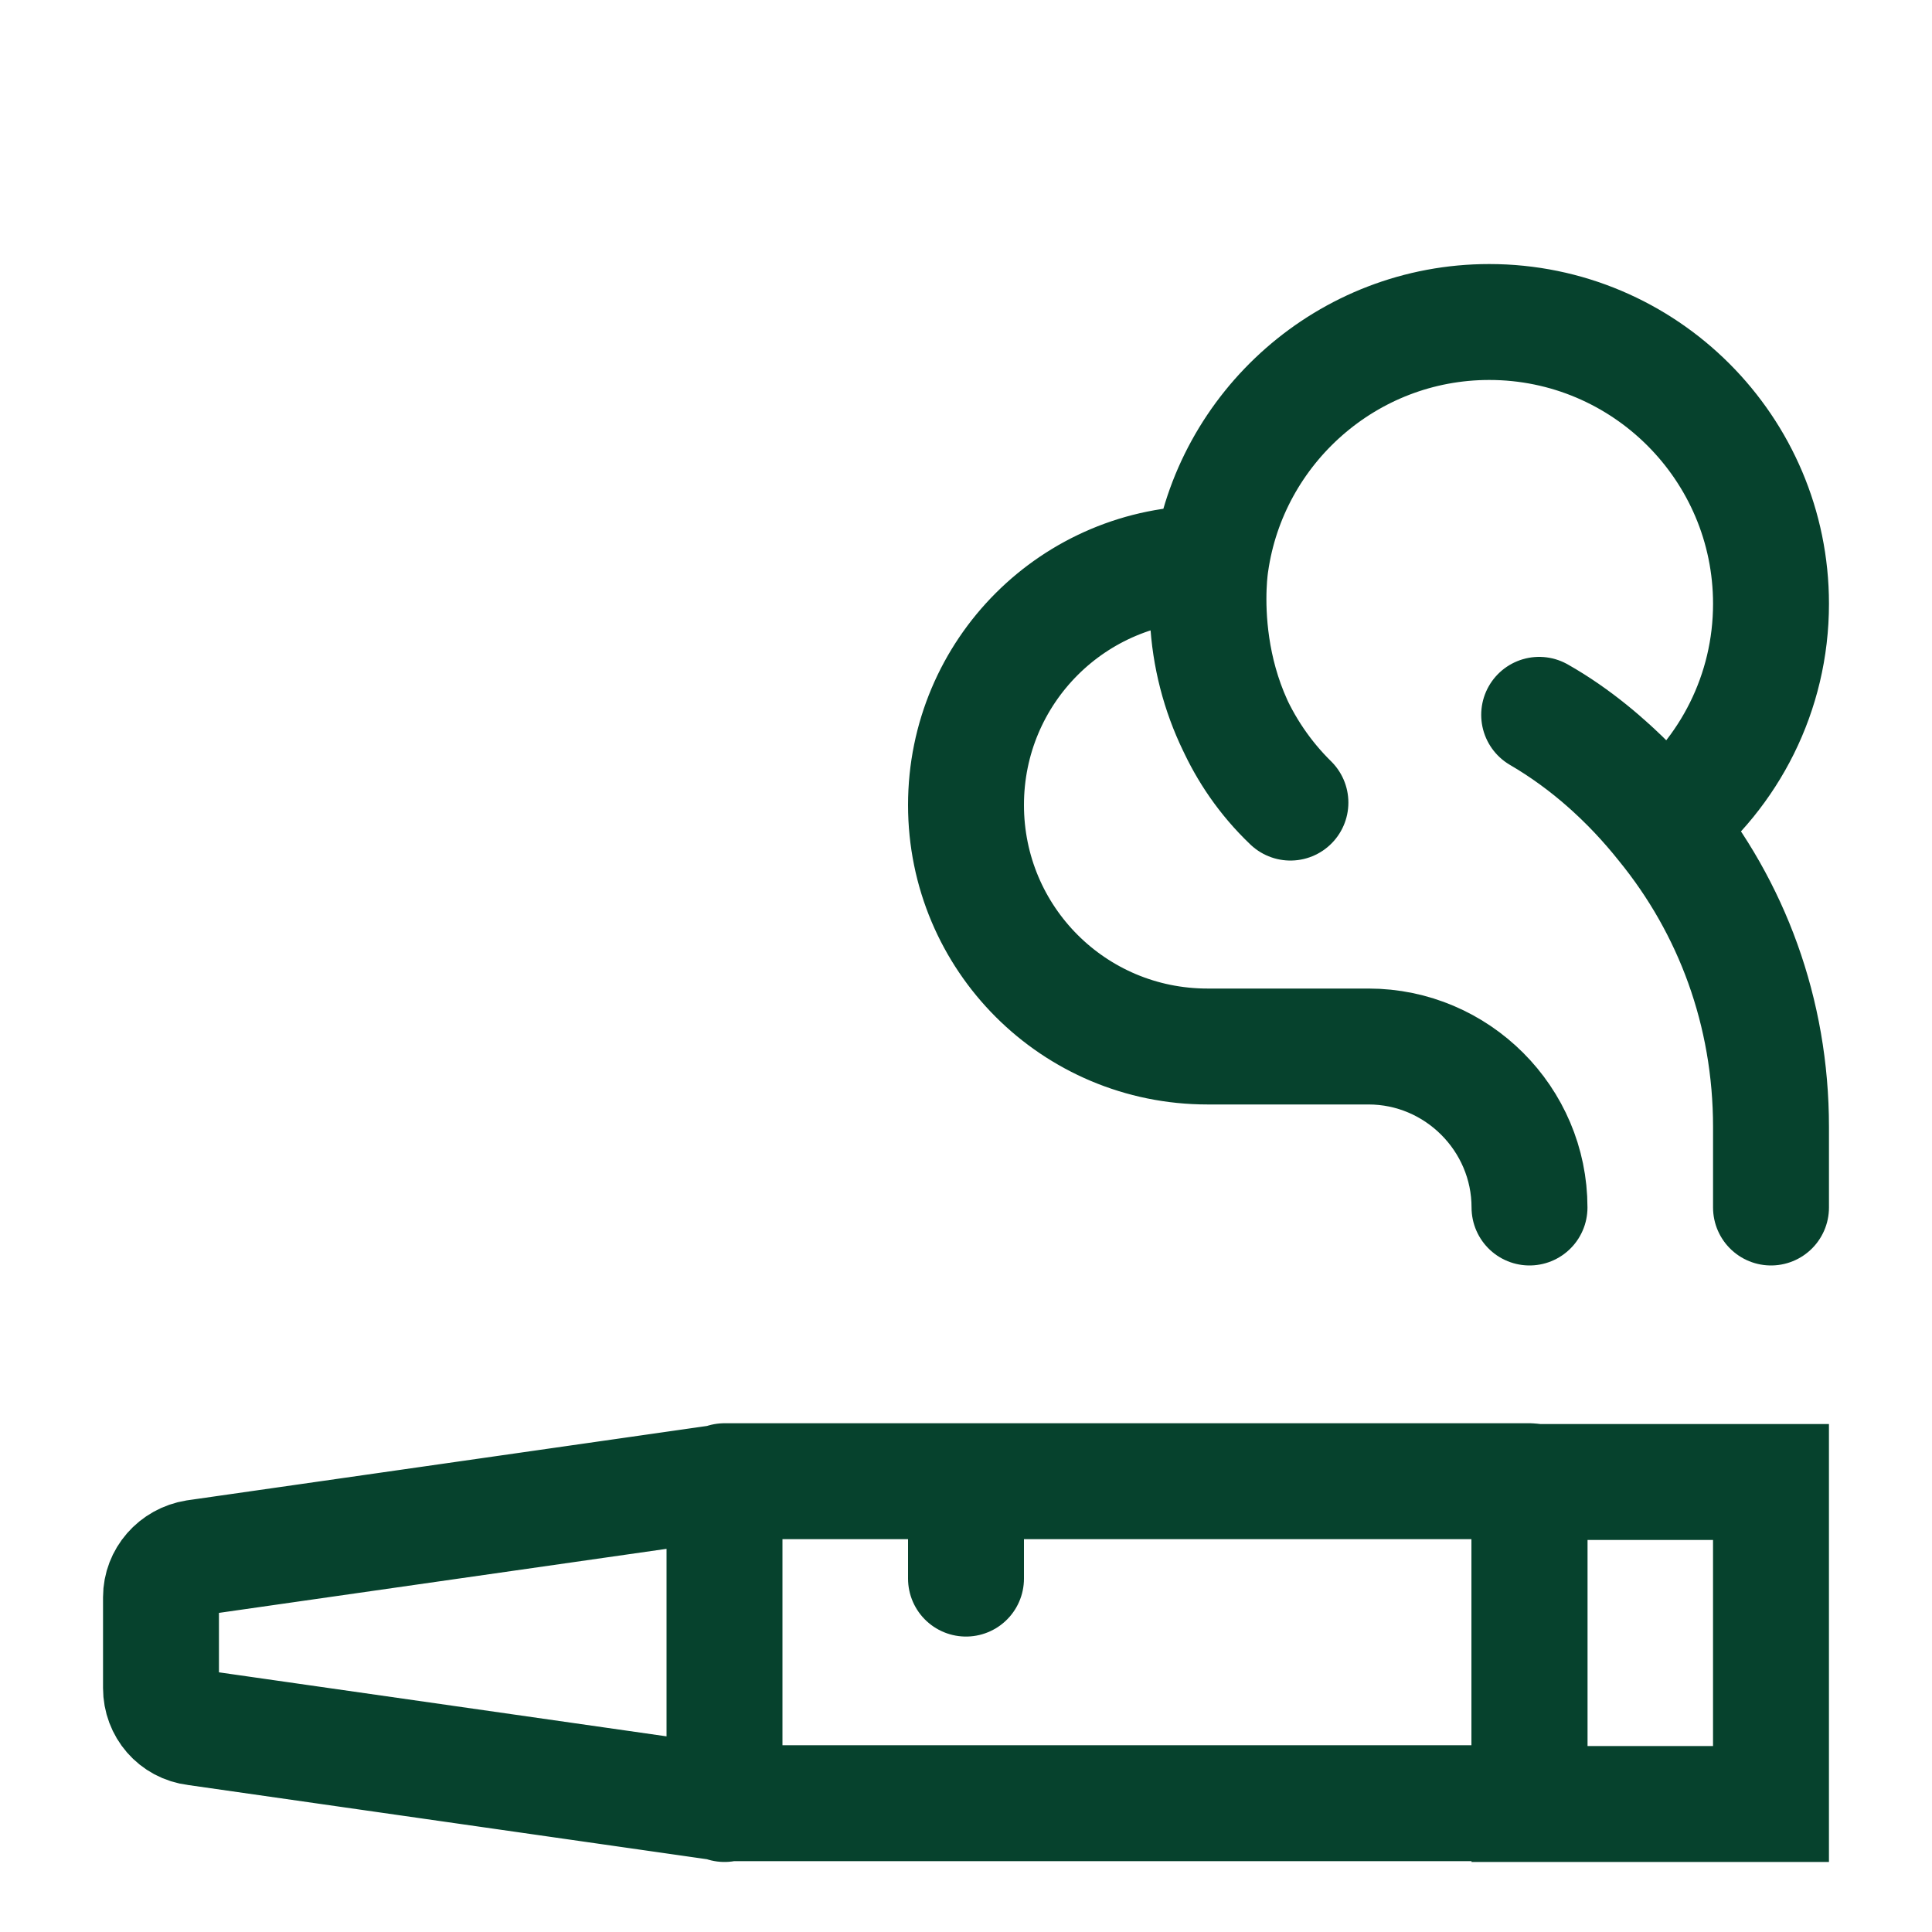
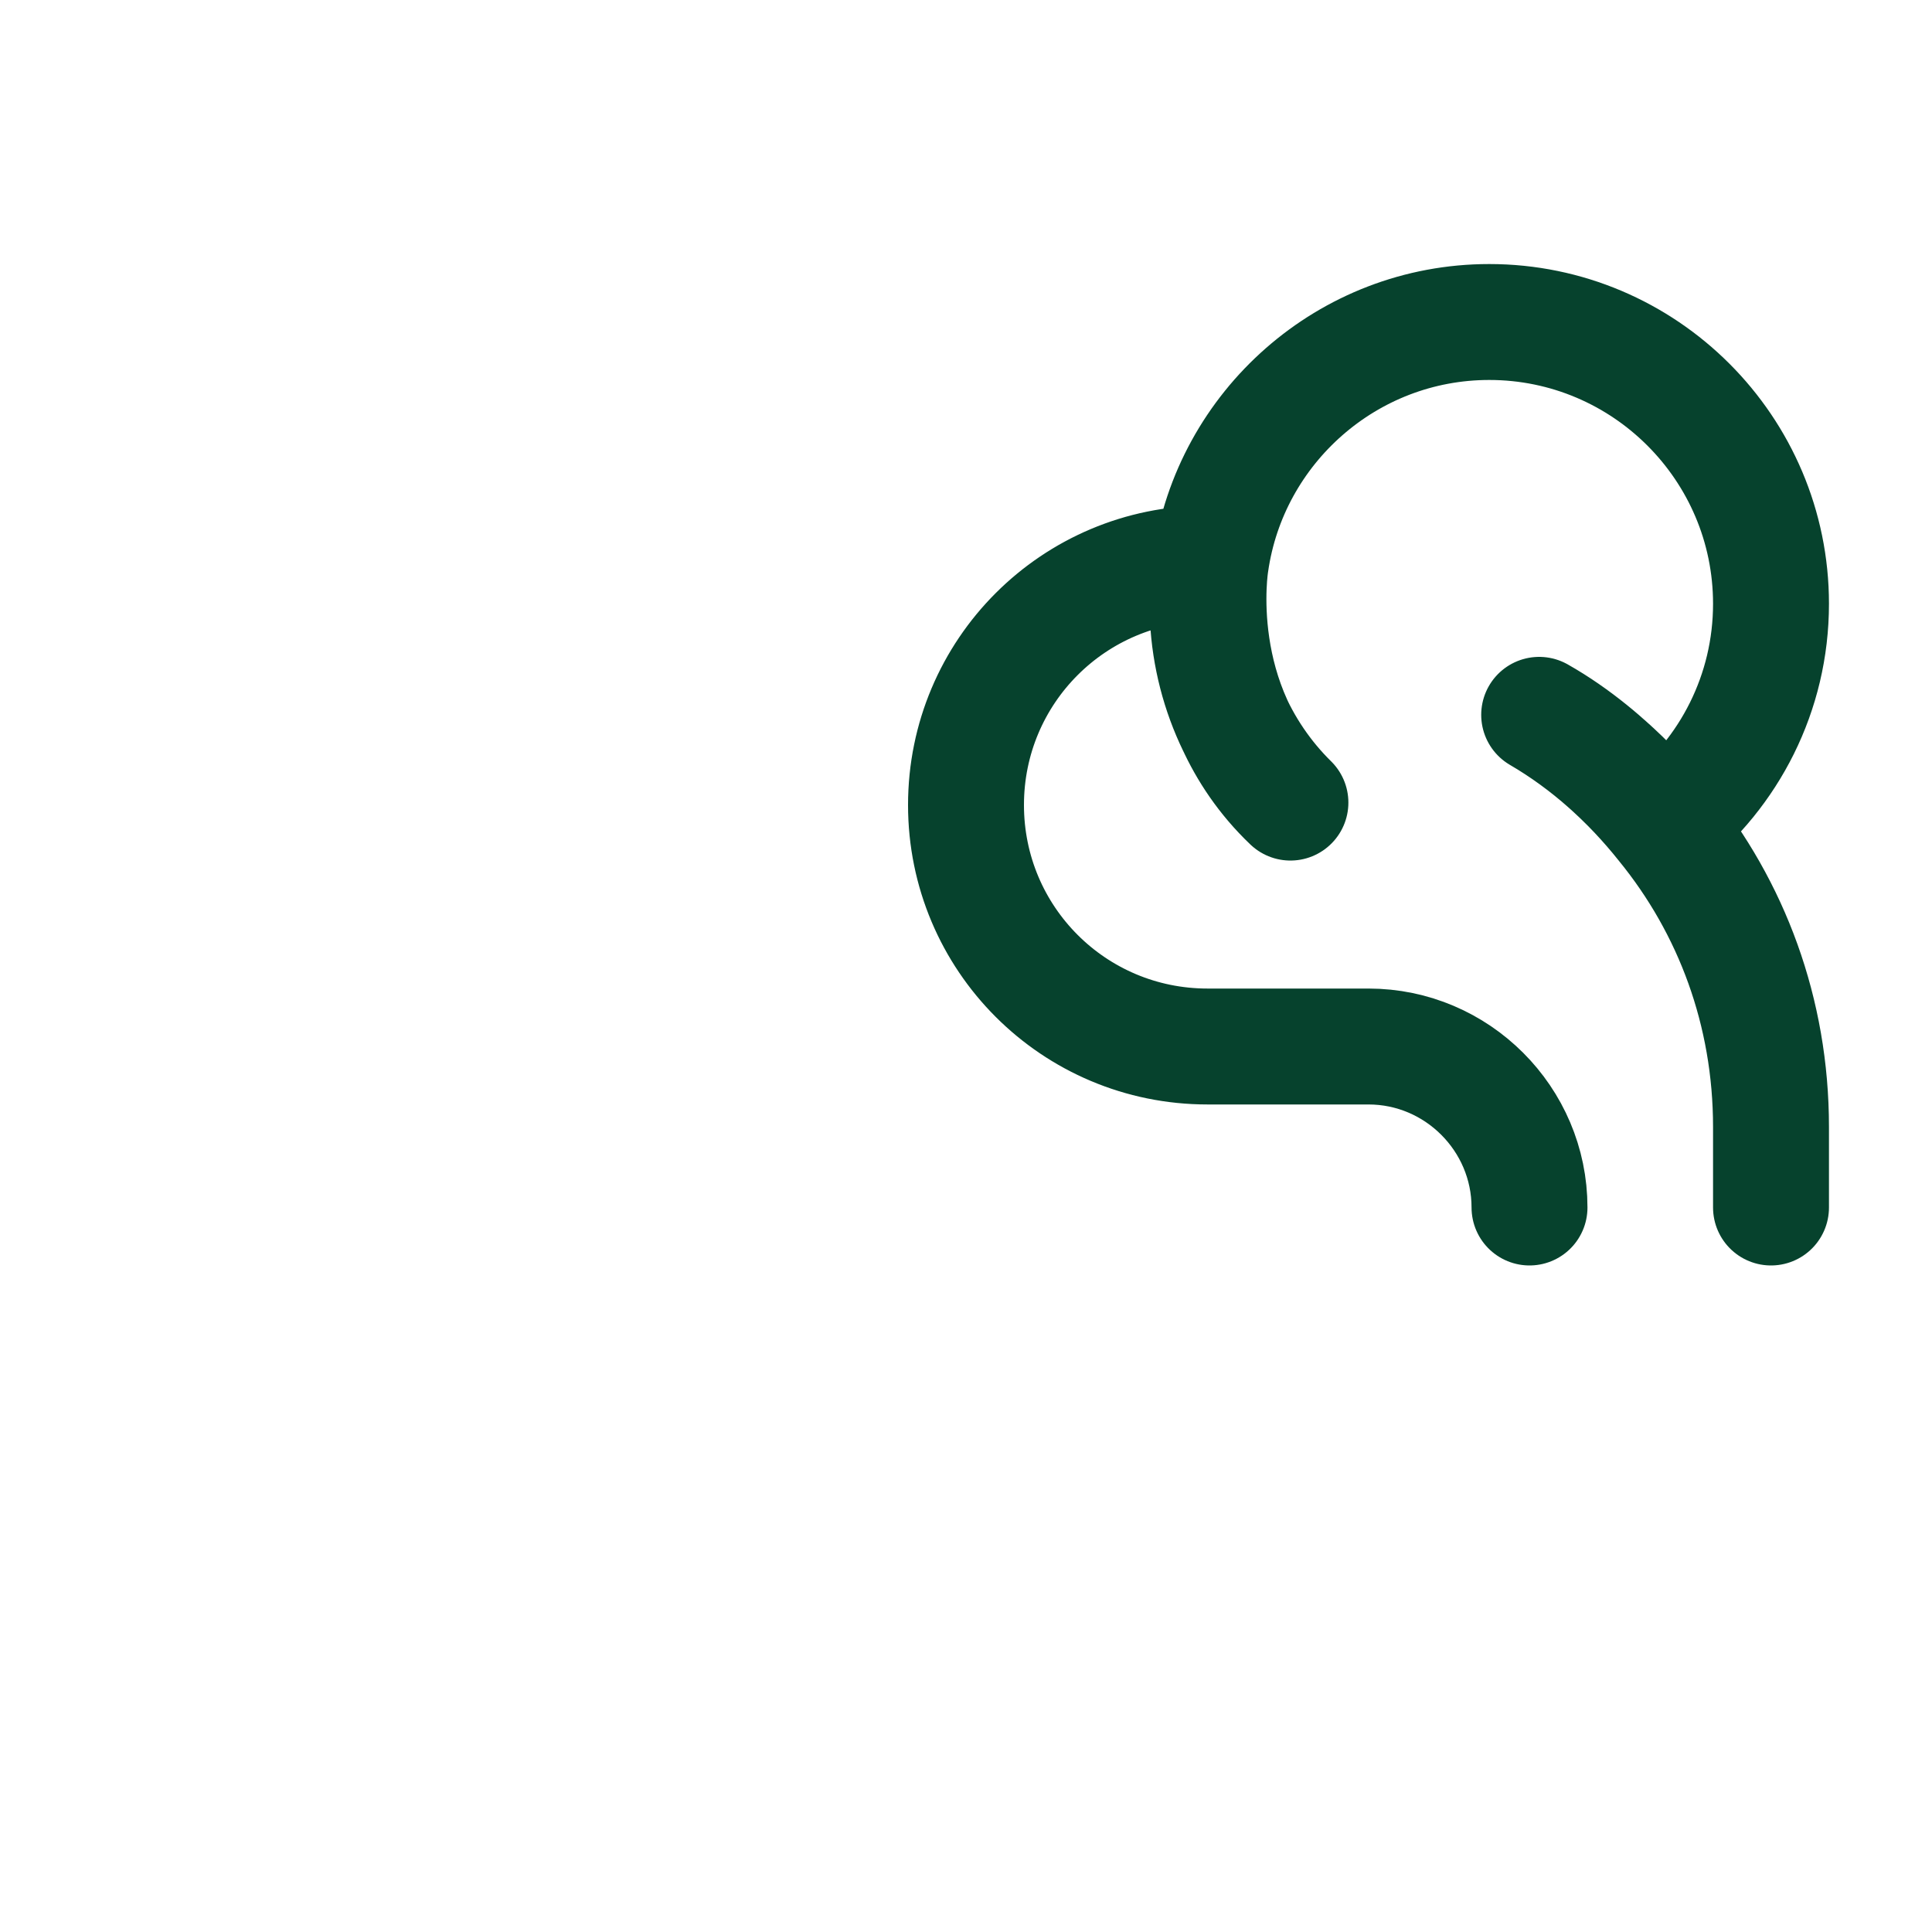
<svg xmlns="http://www.w3.org/2000/svg" width="100" height="100" viewBox="0 0 100 100" fill="none">
-   <path d="M37.5 76.708V93.375M37.5 76.708L10.125 80.625C9.083 80.792 8.333 81.667 8.333 82.667V87.375C8.333 88.417 9.083 89.292 10.125 89.417L37.5 93.333H79.166V76.667H50M37.5 76.708V76.667H50M50 76.667V81.708" stroke="#06422D" stroke-width="6" stroke-linecap="round" stroke-linejoin="round" />
-   <path d="M91.666 76.708H79.166V93.375H91.666V76.708Z" stroke="#06422D" stroke-width="6" stroke-miterlimit="10" />
  <path d="M79.167 62.5C79.167 57.917 75.417 54.167 70.833 54.167H62.5C55.583 54.167 50 48.583 50 41.667C50 34.75 55.583 29.167 62.5 29.167H62.667M62.667 29.167C62.667 29.167 61.458 36.458 66.792 41.542C64.125 38.917 62.5 35.25 62.5 31.25C62.5 30.542 62.542 29.833 62.667 29.167ZM62.667 29.167C63.667 22.125 69.75 16.667 77.083 16.667C85.125 16.667 91.667 23.208 91.667 31.25C91.667 35.875 89.5 40 86.125 42.667M86.125 42.667C86.125 42.667 83.5 39.167 79.667 37C82.167 38.458 84.333 40.417 86.125 42.667ZM86.125 42.667C89.625 46.958 91.667 52.375 91.667 58.333V62.5" stroke="#06422D" stroke-width="6" stroke-linecap="round" stroke-linejoin="round" />
</svg>